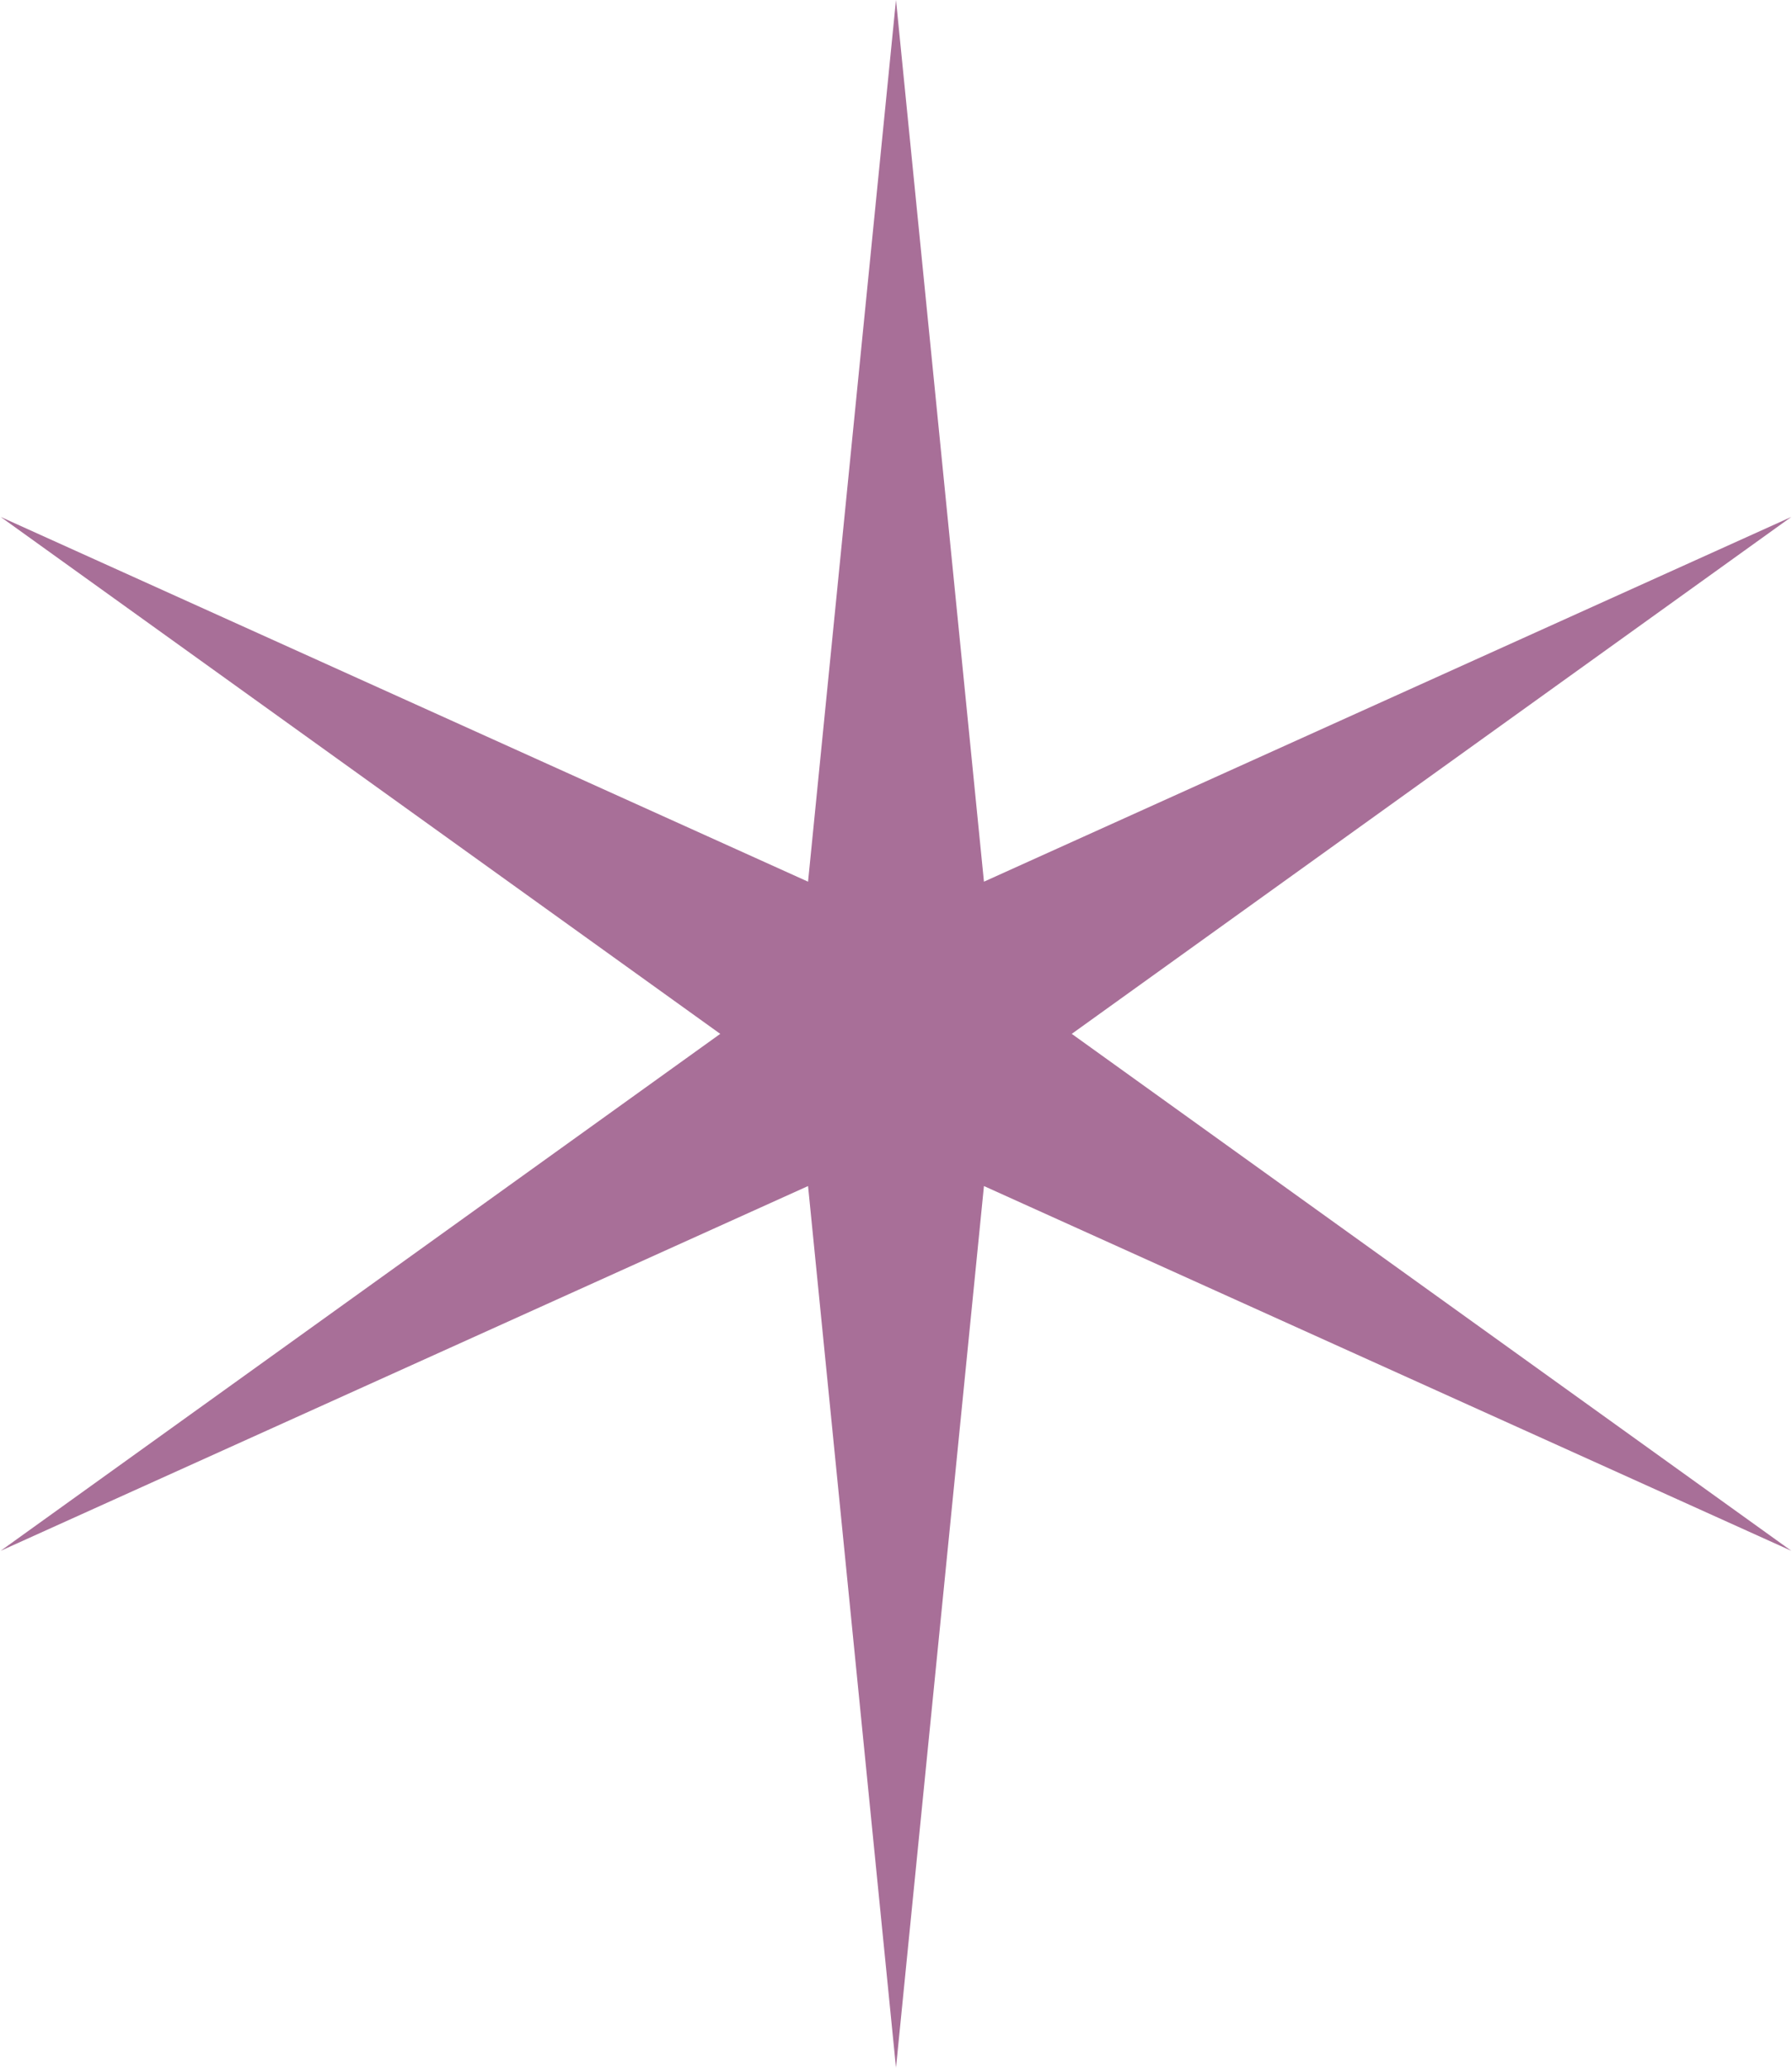
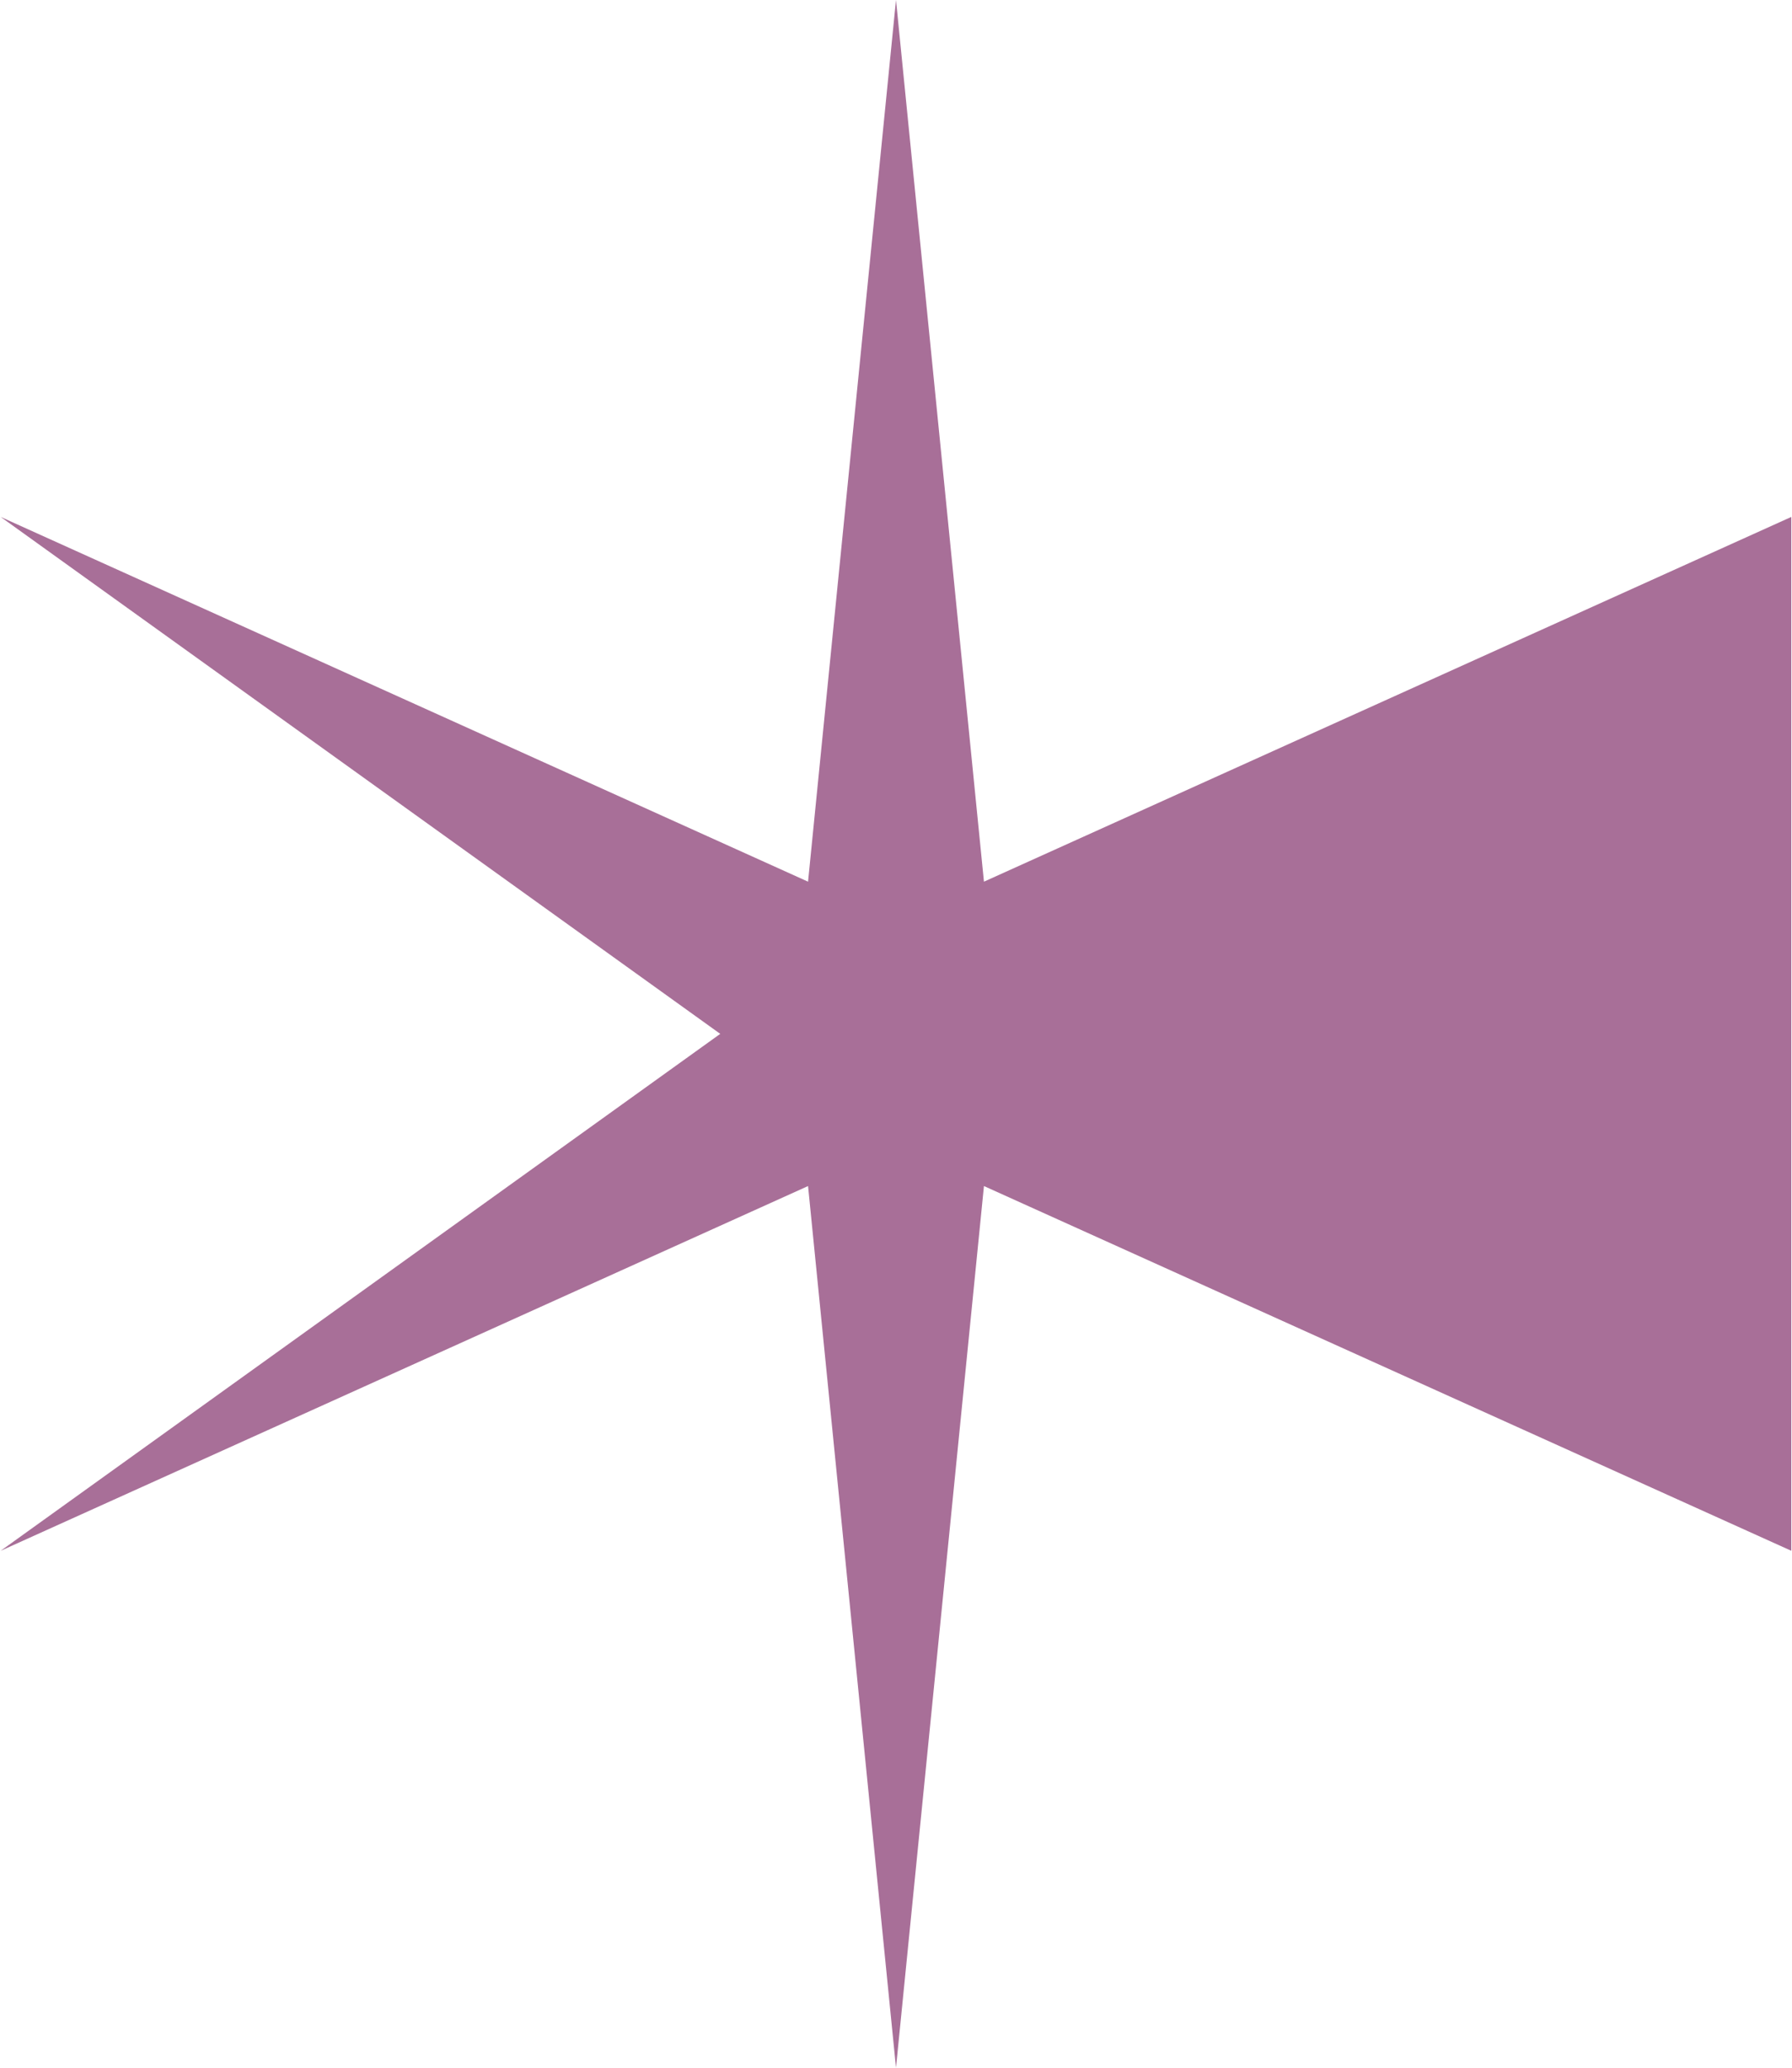
<svg xmlns="http://www.w3.org/2000/svg" width="13" height="15" viewBox="0 0 13 15" fill="none">
-   <path d="M6.5 0L7.138 6.396L12.995 3.75L7.775 7.5L12.995 11.25L7.138 8.604L6.5 15L5.862 8.604L0.005 11.25L5.225 7.5L0.005 3.75L5.862 6.396L6.5 0Z" fill="#A86F98" />
+   <path d="M6.5 0L7.138 6.396L12.995 3.75L12.995 11.25L7.138 8.604L6.5 15L5.862 8.604L0.005 11.25L5.225 7.5L0.005 3.75L5.862 6.396L6.5 0Z" fill="#A86F98" />
</svg>